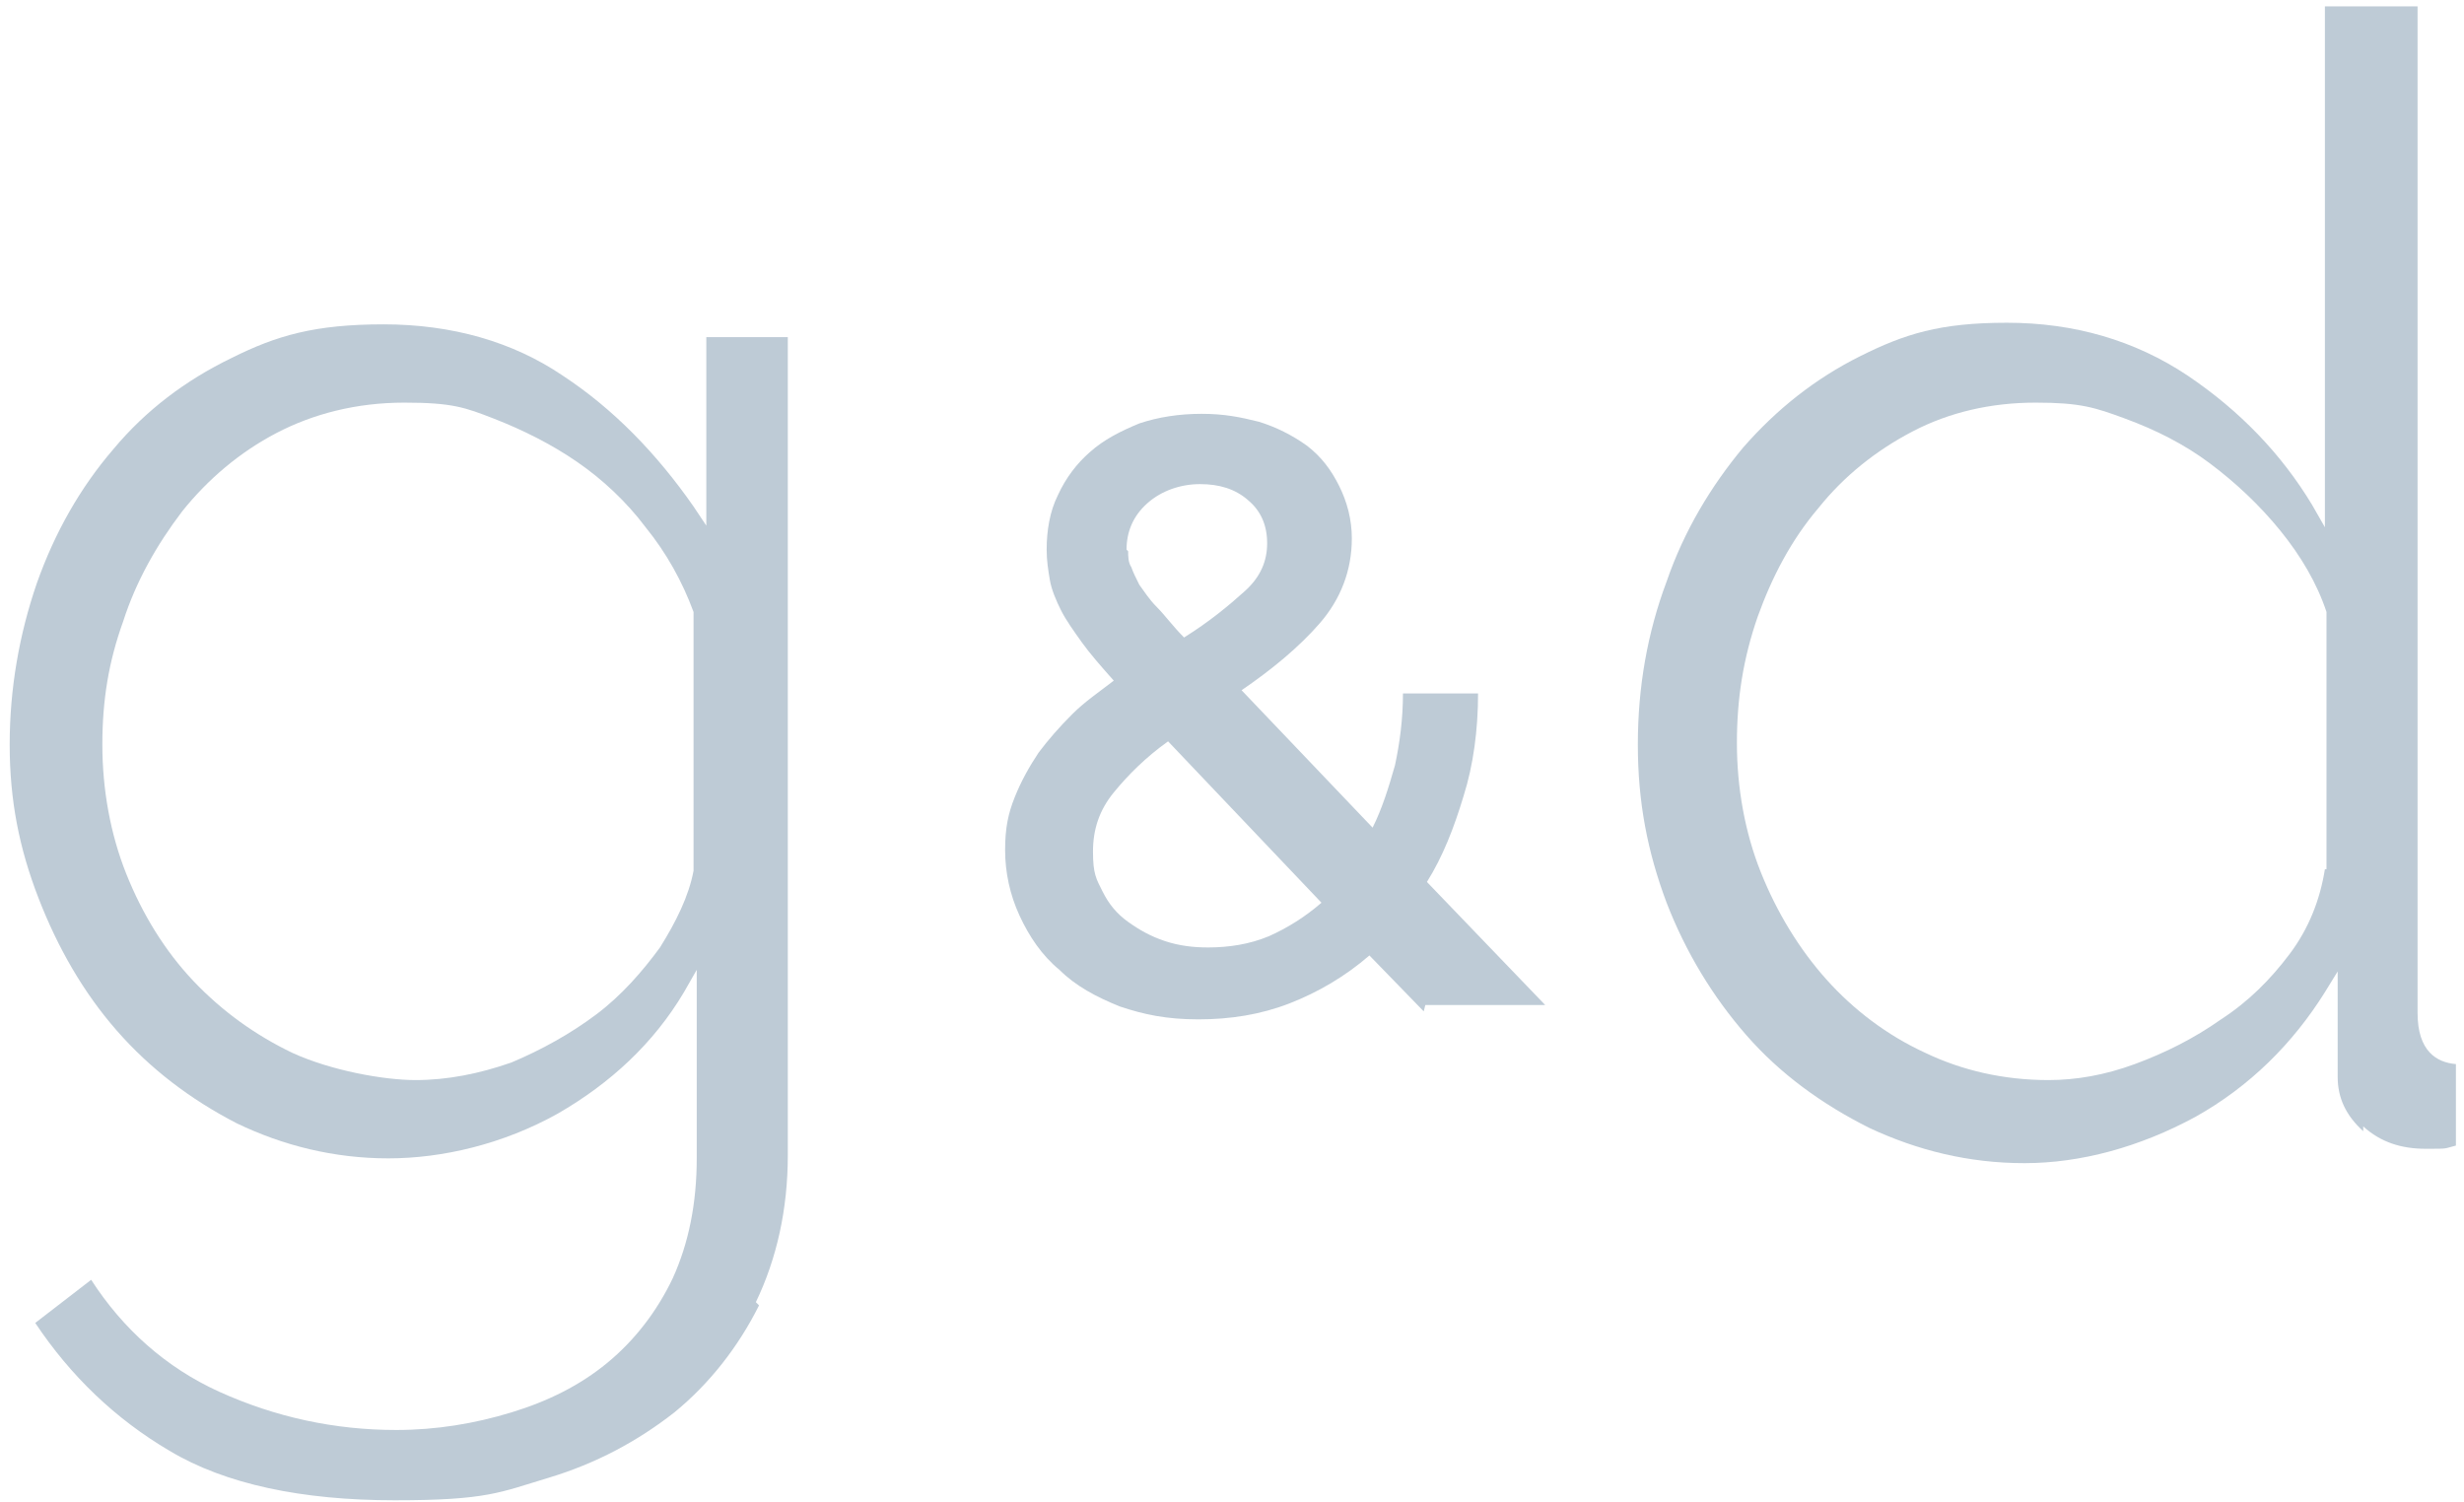
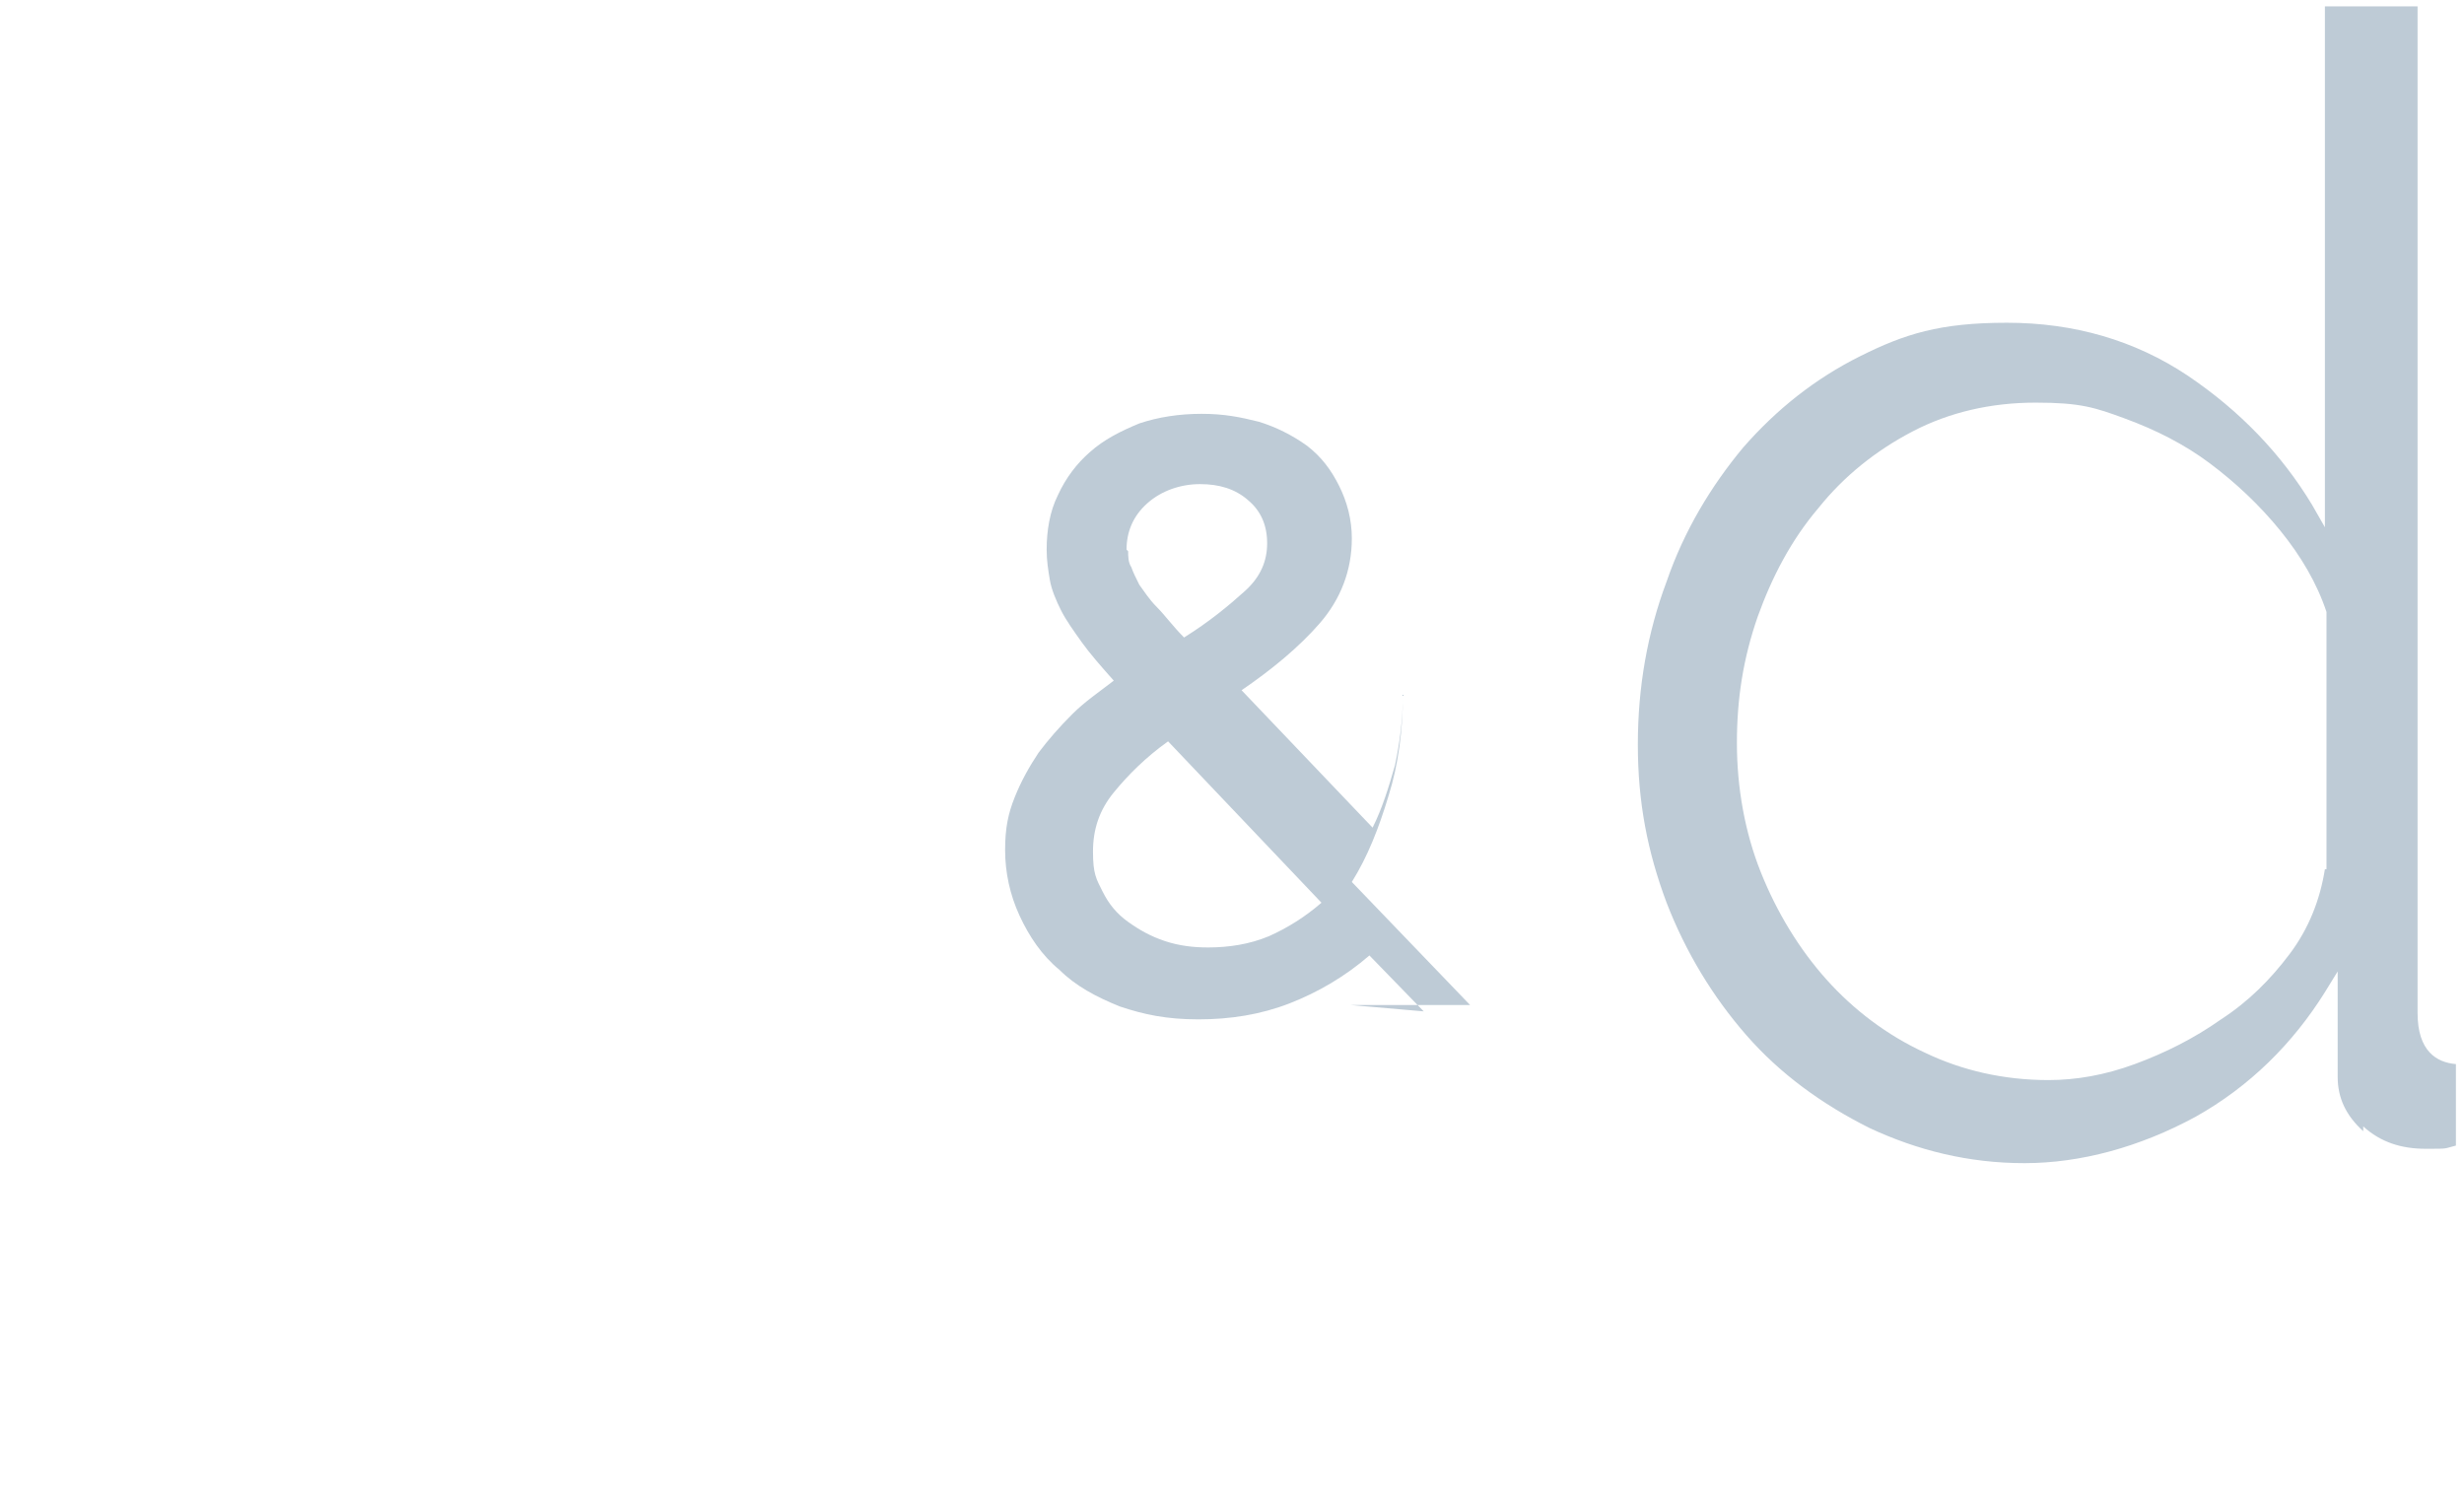
<svg xmlns="http://www.w3.org/2000/svg" version="1.2" viewBox="0 0 154 94" width="356" height="217">
  <title>GD_Monogram-no-icon-LtBlue-svg</title>
  <style>
		.s0 { fill: #becbd6 } 
	</style>
  <g>
    <g id="Layer_1">
      <g>
-         <path fill-rule="evenodd" class="s0" d="m47.4 81.7c-1.3 2.6-3.1 4.9-5.3 6.7-2.3 1.8-4.9 3.2-7.9 4.1-3 0.9-3.8 1.4-9.6 1.4-5.8 0-10.6-1-14.1-3.1-3.4-2-6.2-4.7-8.4-8l3.5-2.7c2 3.1 4.7 5.5 8 7q5.3 2.4 11.1 2.4c2.5 0 4.9-0.4 7.2-1.1 2.3-0.7 4.3-1.7 6-3.1 1.7-1.4 3.1-3.2 4.1-5.3q1.5-3.3 1.5-7.5v-11.8l-0.8 1.4c-1.9 3.2-4.6 5.7-7.9 7.6-3.4 1.9-7.2 2.8-10.6 2.8-3.4 0-6.6-0.8-9.5-2.2-2.9-1.5-5.4-3.4-7.5-5.8-2.1-2.4-3.7-5.2-4.9-8.3-1.2-3.1-1.8-6.1-1.8-9.6 0-3.5 0.6-6.9 1.7-10.1q1.7-4.8 4.8-8.4c2-2.4 4.5-4.3 7.4-5.7 2.8-1.4 5.2-2.1 9.5-2.1 4.3 0 8.1 1.1 11.2 3.2 3.2 2.1 5.9 4.9 8.2 8.2l0.8 1.2v-11.8h5.1v51.2c0 3.4-0.7 6.5-2 9.2zm-4.1-43.4c-0.7-1.9-1.7-3.7-3-5.3-1.2-1.6-2.7-3-4.3-4.1-1.6-1.1-3.4-2-5.2-2.7-1.8-0.7-2.6-1-5.6-1-3 0-5.7 0.7-8 1.9-2.3 1.2-4.3 2.9-5.9 4.9-1.6 2.1-2.9 4.4-3.7 6.9-0.9 2.5-1.3 4.9-1.3 7.7 0 2.8 0.5 5.6 1.5 8.1 1 2.5 2.4 4.8 4.2 6.7 1.8 1.9 3.9 3.4 6.2 4.5 2.4 1.1 5.7 1.7 7.7 1.7 2 0 4-0.4 6-1.1 1.9-0.8 3.7-1.8 5.3-3 1.6-1.2 2.9-2.7 4-4.2 1-1.6 1.8-3.2 2.1-4.8z" />
        <path fill-rule="evenodd" class="s0" d="m147.8 70.8c-1.1-1-1.6-2.1-1.6-3.4v-6.6l-0.8 1.3c-2 3.2-4.7 5.9-8.1 7.8-3.5 1.9-7.2 2.9-10.7 2.9-3.5 0-6.7-0.8-9.7-2.2-3-1.5-5.6-3.4-7.7-5.8-2.1-2.4-3.8-5.2-5-8.3-1.2-3.2-1.8-6.3-1.8-9.9q0-5.4 1.8-10.2c1.1-3.2 2.8-6 4.8-8.4 2.1-2.4 4.5-4.3 7.3-5.7 2.8-1.4 5-2.1 9.2-2.1 4.2 0 8 1.1 11.3 3.3q4.9 3.3 7.8 8.1l0.8 1.4v-32.6h5.8v63c0 2.4 1.2 3.1 2.4 3.2v5.1c-0.8 0.2-0.4 0.2-1.9 0.2-1.5 0-2.8-0.4-3.9-1.4zm-2.3-16.4v-16.1c-0.6-1.8-1.6-3.5-2.9-5.1-1.3-1.6-2.8-3-4.4-4.2-1.6-1.2-3.4-2.1-5.3-2.8-1.9-0.7-2.8-1-5.6-1-2.8 0-5.4 0.6-7.7 1.8-2.3 1.2-4.3 2.8-5.9 4.8-1.7 2-2.9 4.3-3.8 6.8-0.9 2.6-1.3 5.1-1.3 7.9 0 2.8 0.5 5.6 1.5 8.1 1 2.5 2.4 4.8 4.1 6.7 1.7 1.9 3.8 3.5 6.2 4.6 2.3 1.1 4.9 1.7 7.7 1.7 1.7 0 3.5-0.3 5.4-1 1.9-0.7 3.7-1.6 5.4-2.8 1.7-1.1 3.1-2.5 4.3-4.1 1.2-1.6 1.9-3.4 2.2-5.3z" />
-         <path fill-rule="evenodd" class="s0" d="m89 63.3l-3.4-3.5c-1.5 1.3-3.2 2.3-5 3-1.8 0.7-3.7 1-5.7 1-2 0-3.4-0.3-4.9-0.8-1.5-0.6-2.8-1.3-3.8-2.3-1.1-0.9-1.9-2.1-2.5-3.4-0.6-1.3-0.9-2.7-0.9-4.1 0-1.4 0.2-2.3 0.6-3.3 0.4-1 0.9-1.9 1.5-2.8q0.9-1.2 2.1-2.4c0.8-0.8 1.7-1.4 2.6-2.1-0.8-0.9-1.5-1.7-2-2.4-0.5-0.7-1-1.4-1.3-2-0.3-0.6-0.6-1.3-0.7-1.9-0.1-0.6-0.2-1.2-0.2-1.9 0-1.2 0.2-2.4 0.7-3.4 0.5-1.1 1.2-2 2-2.7 0.9-0.8 1.9-1.3 3.1-1.8q1.8-0.6 3.9-0.6c1.4 0 2.4 0.2 3.6 0.5q1.6 0.5 3 1.5c0.9 0.7 1.5 1.5 2 2.5 0.5 1 0.8 2.1 0.8 3.3 0 2-0.7 3.8-2 5.3-1.3 1.5-3 2.9-4.9 4.2l8.2 8.6c0.6-1.2 1-2.5 1.4-3.9 0.3-1.4 0.5-2.9 0.5-4.5h4.7c0 2.3-0.3 4.5-0.9 6.4-0.6 2-1.3 3.8-2.3 5.4l7.4 7.7h-7.5zm-13.4-4q0 0-0.1 0 0 0 0 0zm3.7-0.7q1.8-0.8 3.3-2.1l-9.6-10.1c-1.4 1-2.5 2.1-3.4 3.2-0.9 1.1-1.3 2.3-1.3 3.7 0 1.4 0.2 1.7 0.6 2.5 0.4 0.8 0.9 1.4 1.6 1.9 0.7 0.5 1.4 0.9 2.3 1.2 0.9 0.3 1.8 0.4 2.7 0.4 1.3 0 2.6-0.2 3.8-0.7zm-8.8-24.1c0 0.3 0 0.7 0.2 1 0.1 0.3 0.3 0.7 0.5 1.1 0.3 0.4 0.6 0.9 1.1 1.4 0.5 0.5 1 1.2 1.7 1.9 1.6-1 2.8-2 3.8-2.9 1-0.9 1.4-1.9 1.4-3q0-1.7-1.2-2.7c-0.8-0.7-1.8-1-3-1-1.2 0-2.4 0.4-3.3 1.2-0.9 0.8-1.3 1.8-1.3 2.9z" />
+         <path fill-rule="evenodd" class="s0" d="m89 63.3l-3.4-3.5c-1.5 1.3-3.2 2.3-5 3-1.8 0.7-3.7 1-5.7 1-2 0-3.4-0.3-4.9-0.8-1.5-0.6-2.8-1.3-3.8-2.3-1.1-0.9-1.9-2.1-2.5-3.4-0.6-1.3-0.9-2.7-0.9-4.1 0-1.4 0.2-2.3 0.6-3.3 0.4-1 0.9-1.9 1.5-2.8q0.9-1.2 2.1-2.4c0.8-0.8 1.7-1.4 2.6-2.1-0.8-0.9-1.5-1.7-2-2.4-0.5-0.7-1-1.4-1.3-2-0.3-0.6-0.6-1.3-0.7-1.9-0.1-0.6-0.2-1.2-0.2-1.9 0-1.2 0.2-2.4 0.7-3.4 0.5-1.1 1.2-2 2-2.7 0.9-0.8 1.9-1.3 3.1-1.8q1.8-0.6 3.9-0.6c1.4 0 2.4 0.2 3.6 0.5q1.6 0.5 3 1.5c0.9 0.7 1.5 1.5 2 2.5 0.5 1 0.8 2.1 0.8 3.3 0 2-0.7 3.8-2 5.3-1.3 1.5-3 2.9-4.9 4.2l8.2 8.6c0.6-1.2 1-2.5 1.4-3.9 0.3-1.4 0.5-2.9 0.5-4.5c0 2.3-0.3 4.5-0.9 6.4-0.6 2-1.3 3.8-2.3 5.4l7.4 7.7h-7.5zm-13.4-4q0 0-0.1 0 0 0 0 0zm3.7-0.7q1.8-0.8 3.3-2.1l-9.6-10.1c-1.4 1-2.5 2.1-3.4 3.2-0.9 1.1-1.3 2.3-1.3 3.7 0 1.4 0.2 1.7 0.6 2.5 0.4 0.8 0.9 1.4 1.6 1.9 0.7 0.5 1.4 0.9 2.3 1.2 0.9 0.3 1.8 0.4 2.7 0.4 1.3 0 2.6-0.2 3.8-0.7zm-8.8-24.1c0 0.3 0 0.7 0.2 1 0.1 0.3 0.3 0.7 0.5 1.1 0.3 0.4 0.6 0.9 1.1 1.4 0.5 0.5 1 1.2 1.7 1.9 1.6-1 2.8-2 3.8-2.9 1-0.9 1.4-1.9 1.4-3q0-1.7-1.2-2.7c-0.8-0.7-1.8-1-3-1-1.2 0-2.4 0.4-3.3 1.2-0.9 0.8-1.3 1.8-1.3 2.9z" />
      </g>
    </g>
  </g>
</svg>